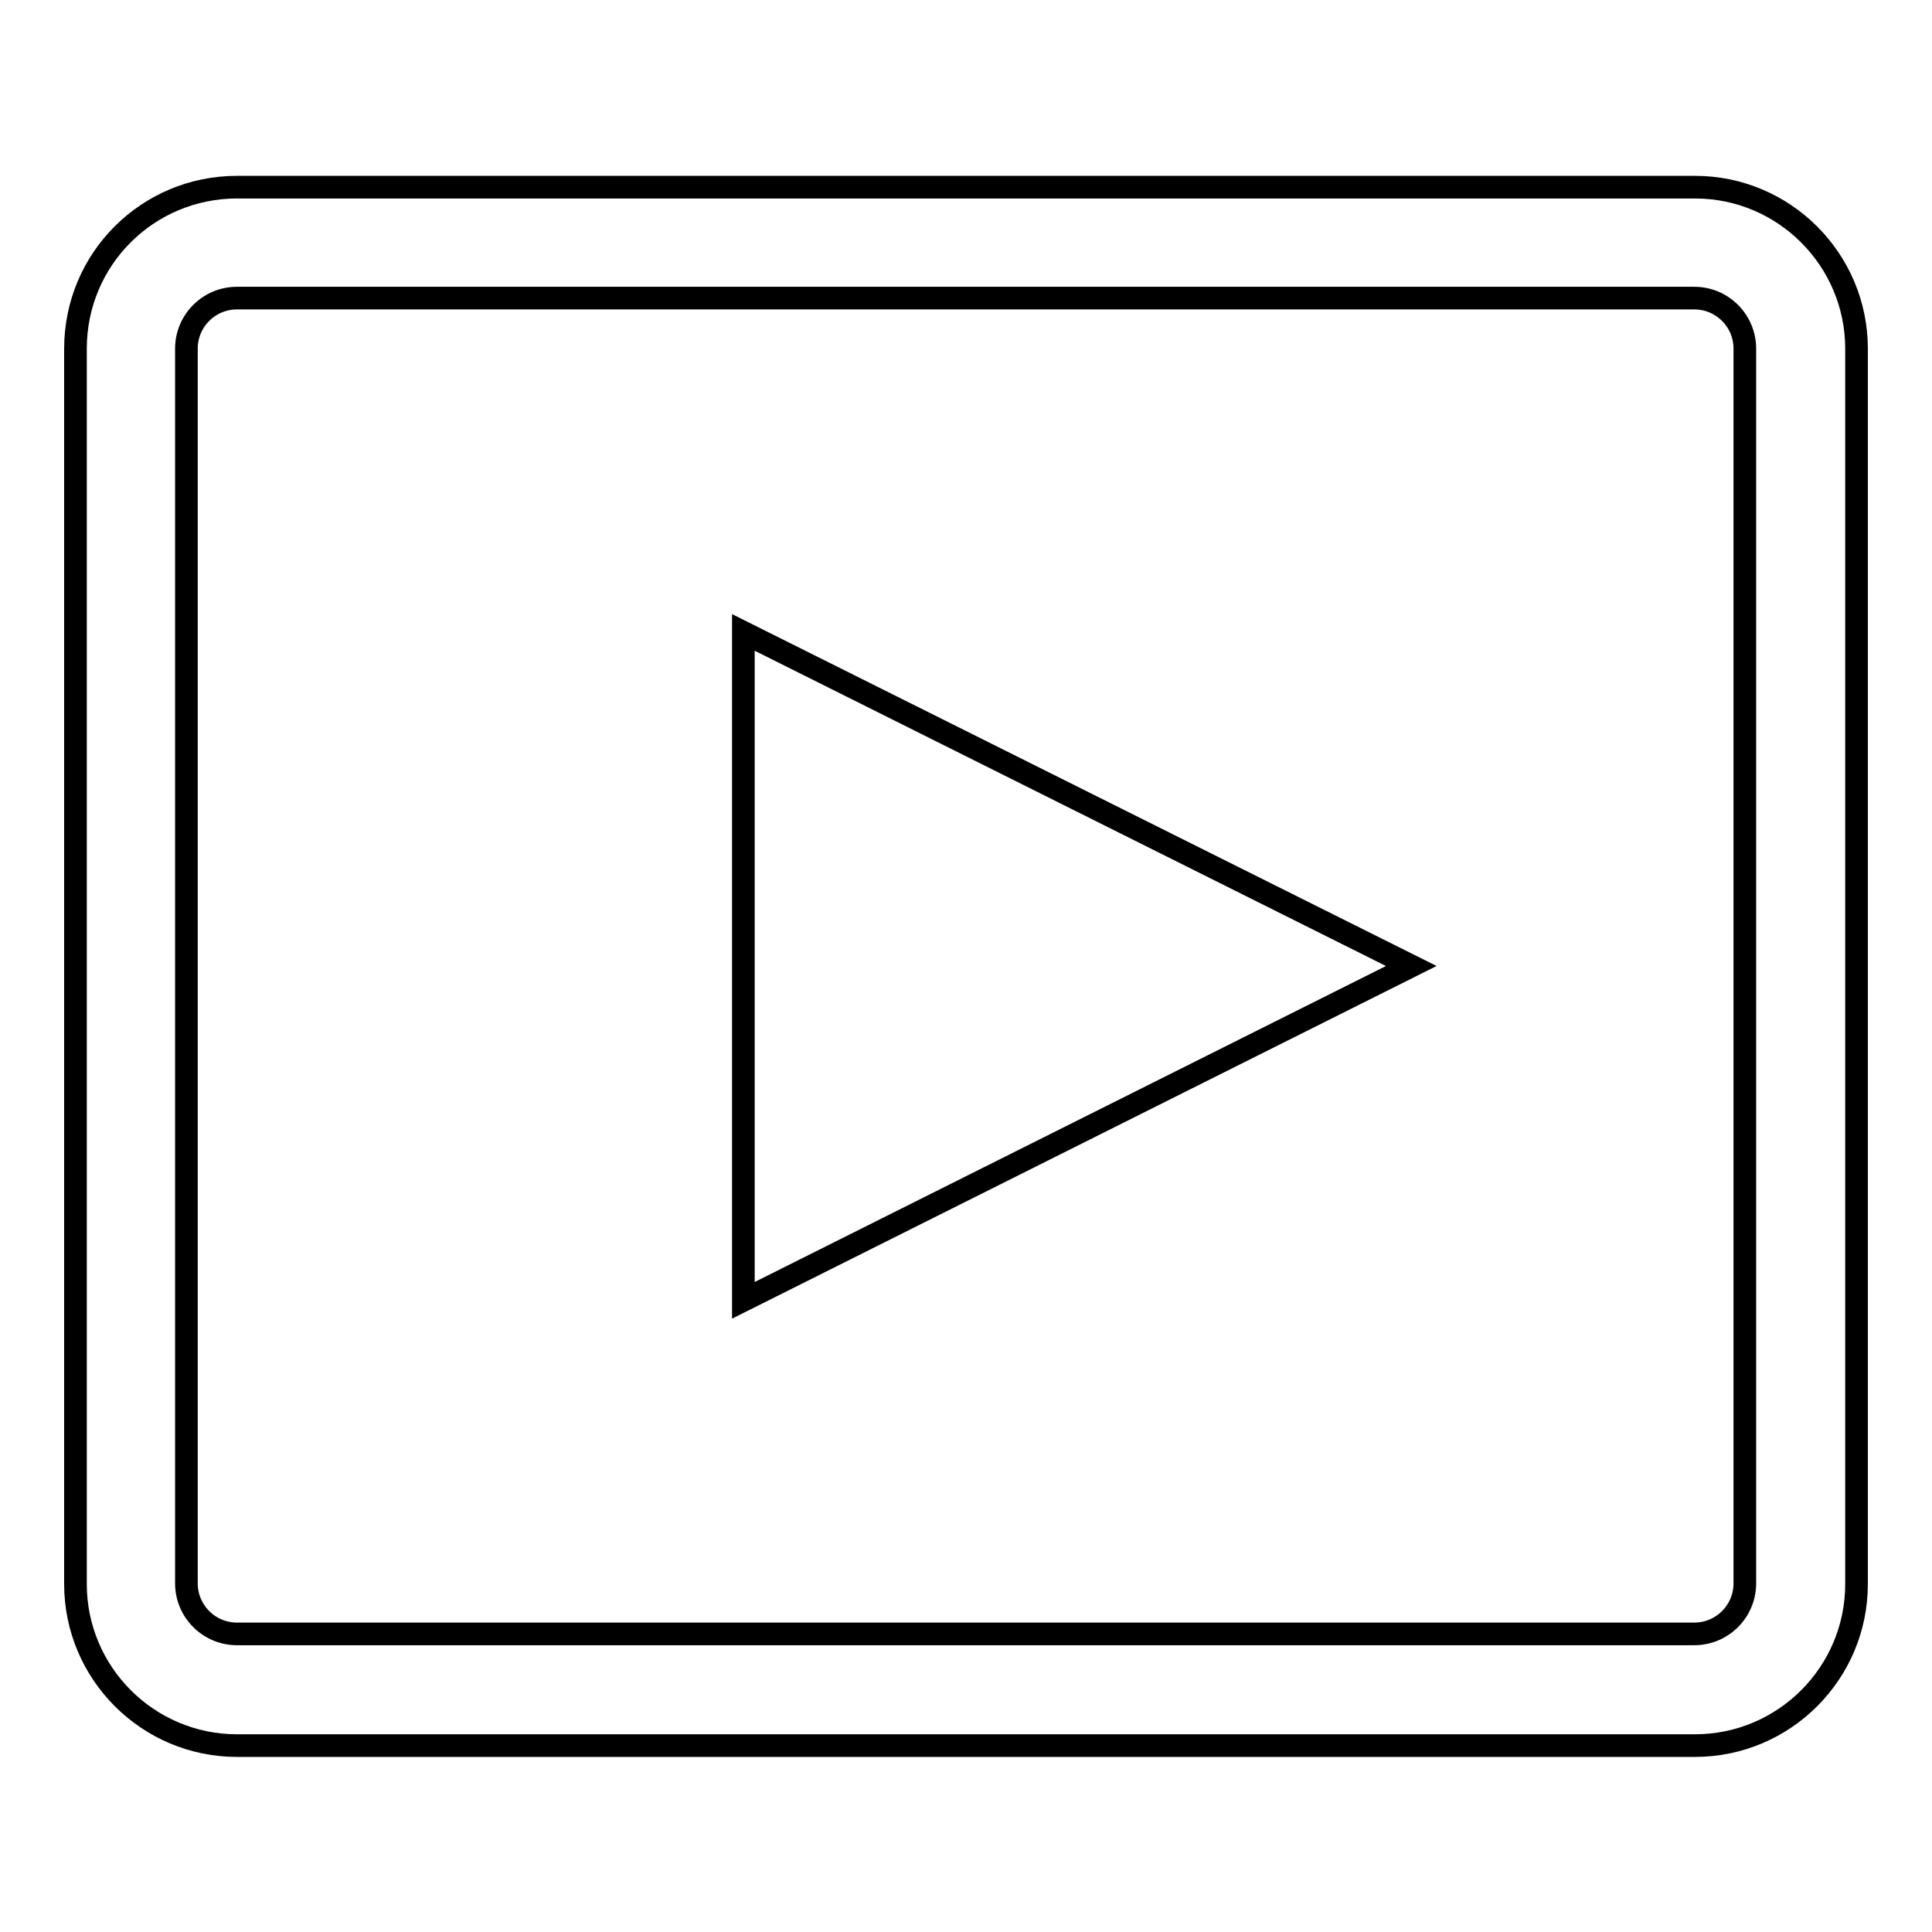
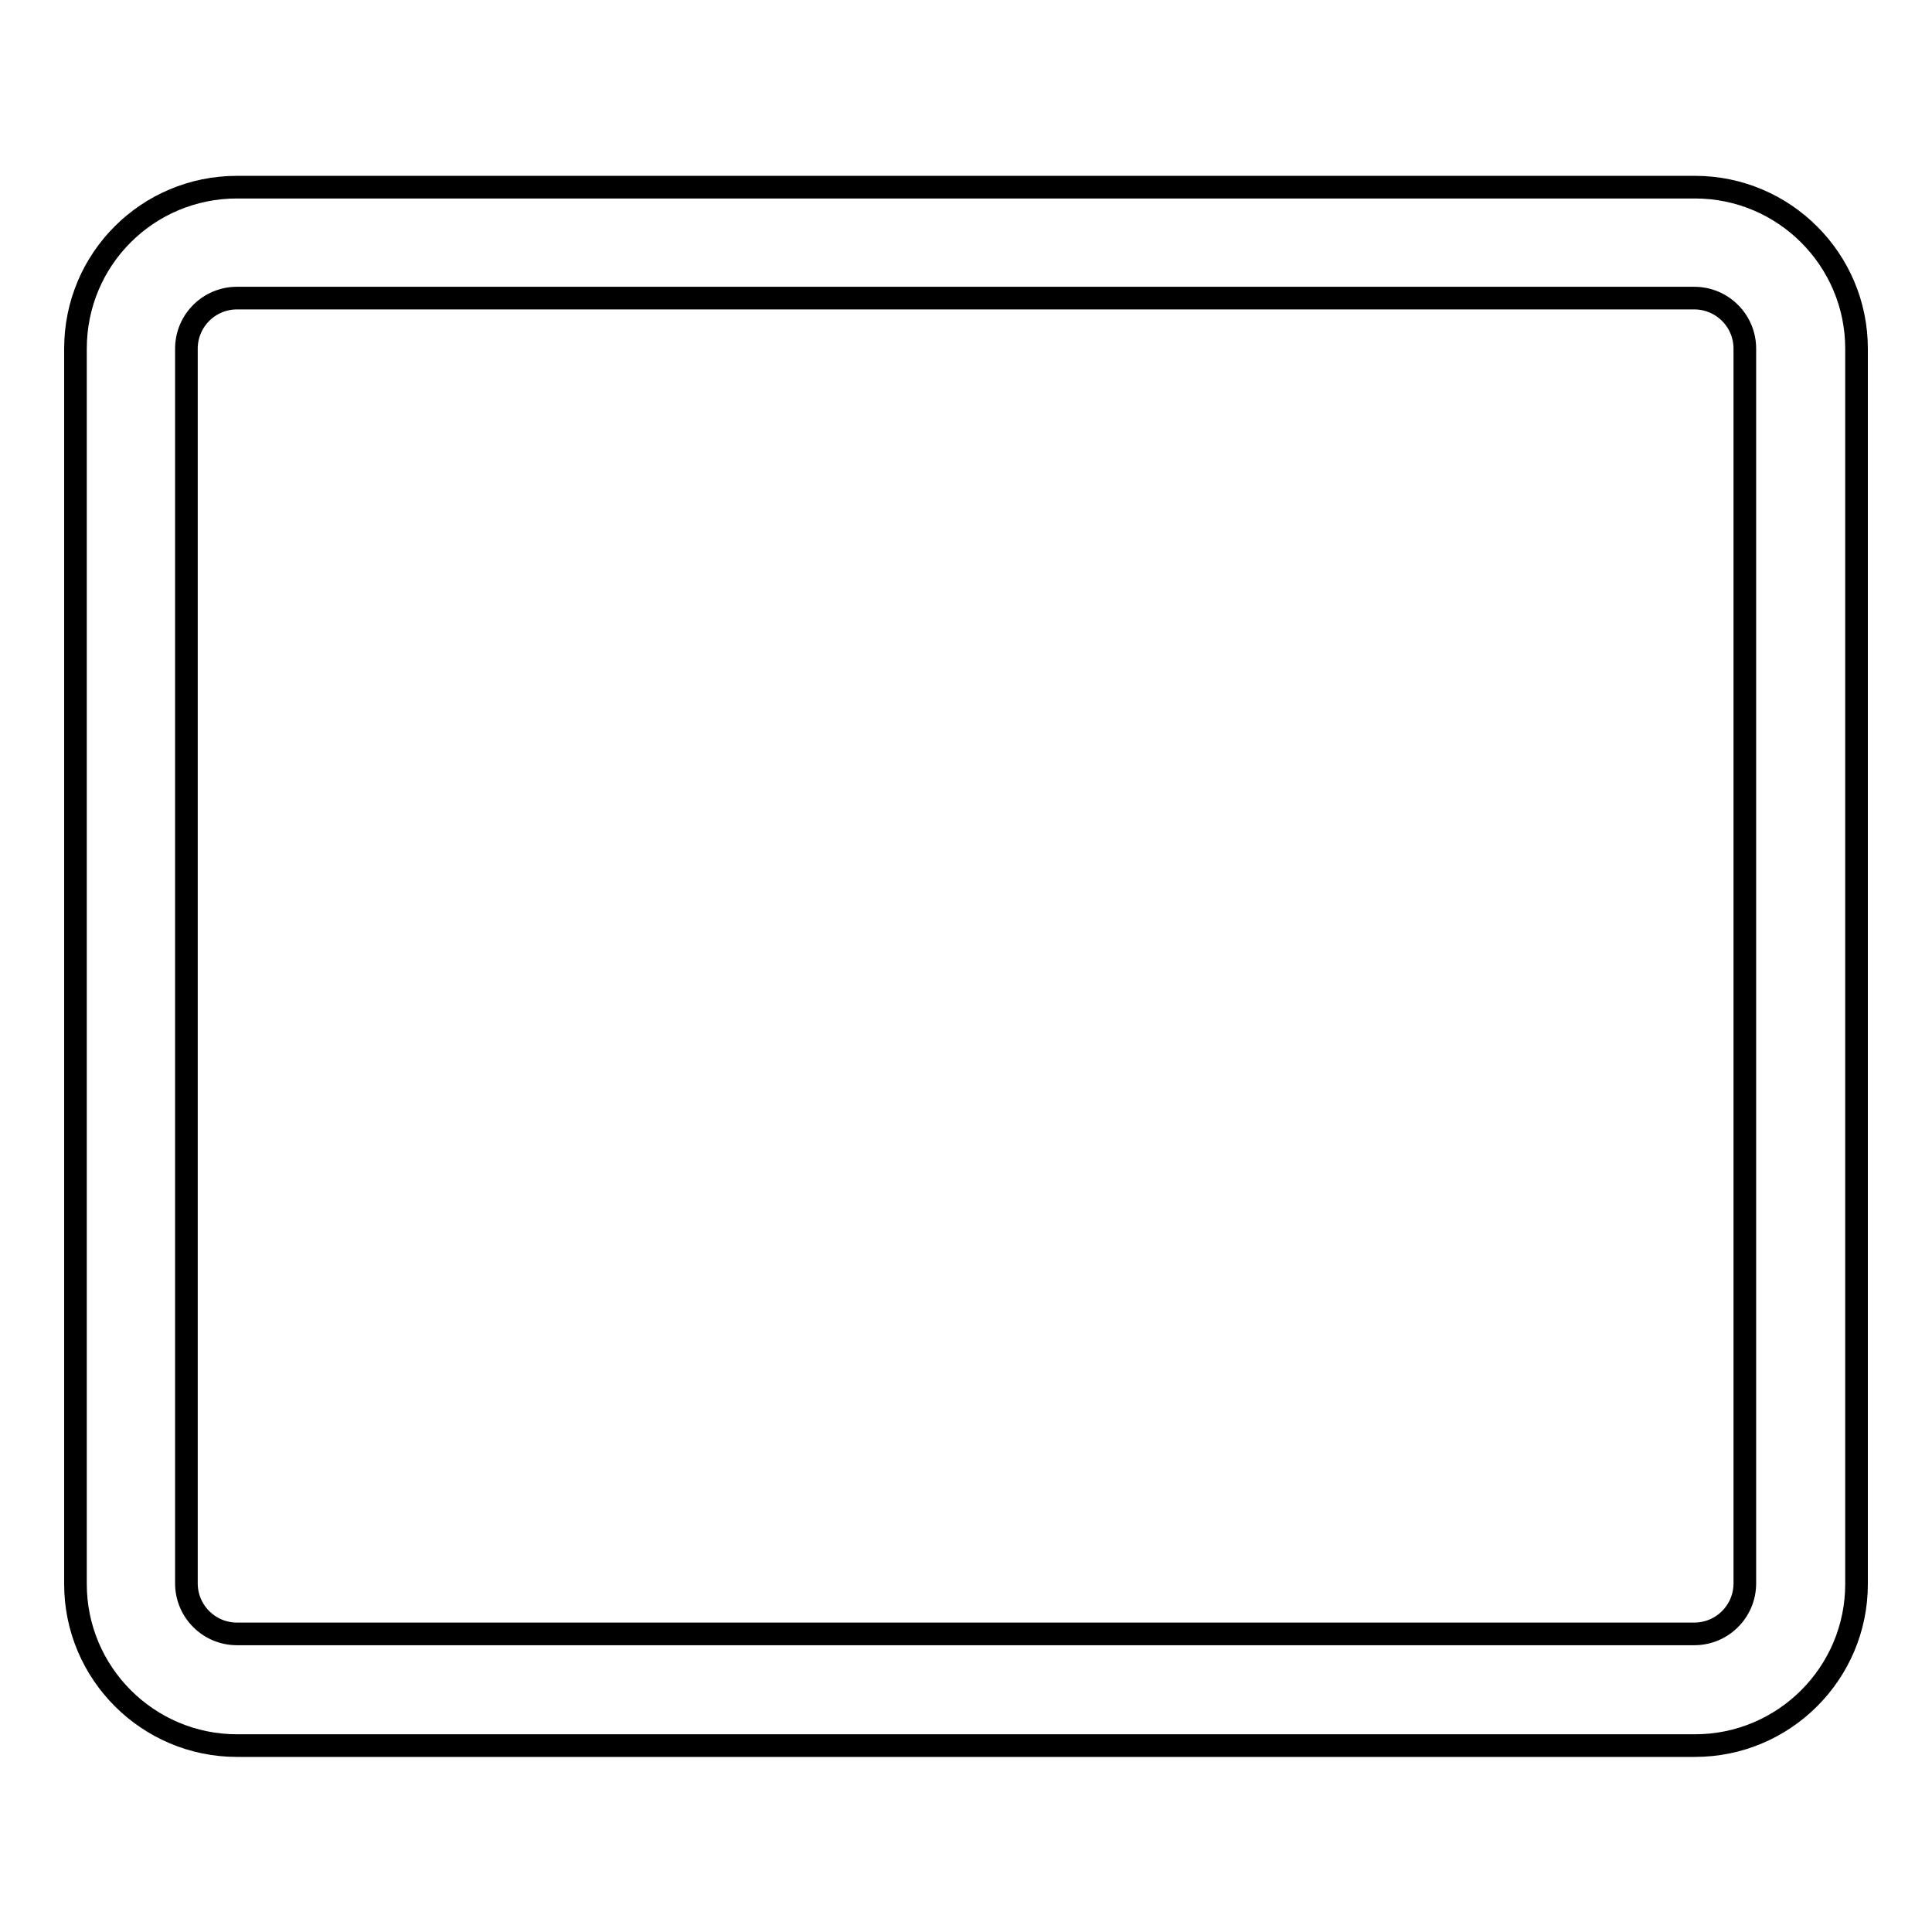
<svg xmlns="http://www.w3.org/2000/svg" version="1.1" x="0px" y="0px" viewBox="0 0 256 256" enable-background="new 0 0 256 256" xml:space="preserve">
  <g>
    <g>
      <path stroke-width="3" fill-opacity="0" stroke="#000000" d="M246,209.9V46.2c0-11.8-9.6-21.4-21.4-21.4H31.4C19.6,24.8,10,34.3,10,46.2v163.7c0,11.8,9.6,21.4,21.4,21.4h193.2C236.4,231.3,246,221.7,246,209.9z M31.4,216.5c-3.7,0-6.7-3-6.7-6.7V46.2c0-3.7,3-6.7,6.7-6.7h193.1c3.7,0,6.7,3,6.7,6.7v163.6c0,3.7-3,6.7-6.7,6.7H31.4z" />
-       <path stroke-width="3" fill-opacity="0" stroke="#000000" d="M98.5,83.8v88.5L187,128L98.5,83.8z" />
    </g>
  </g>
</svg>